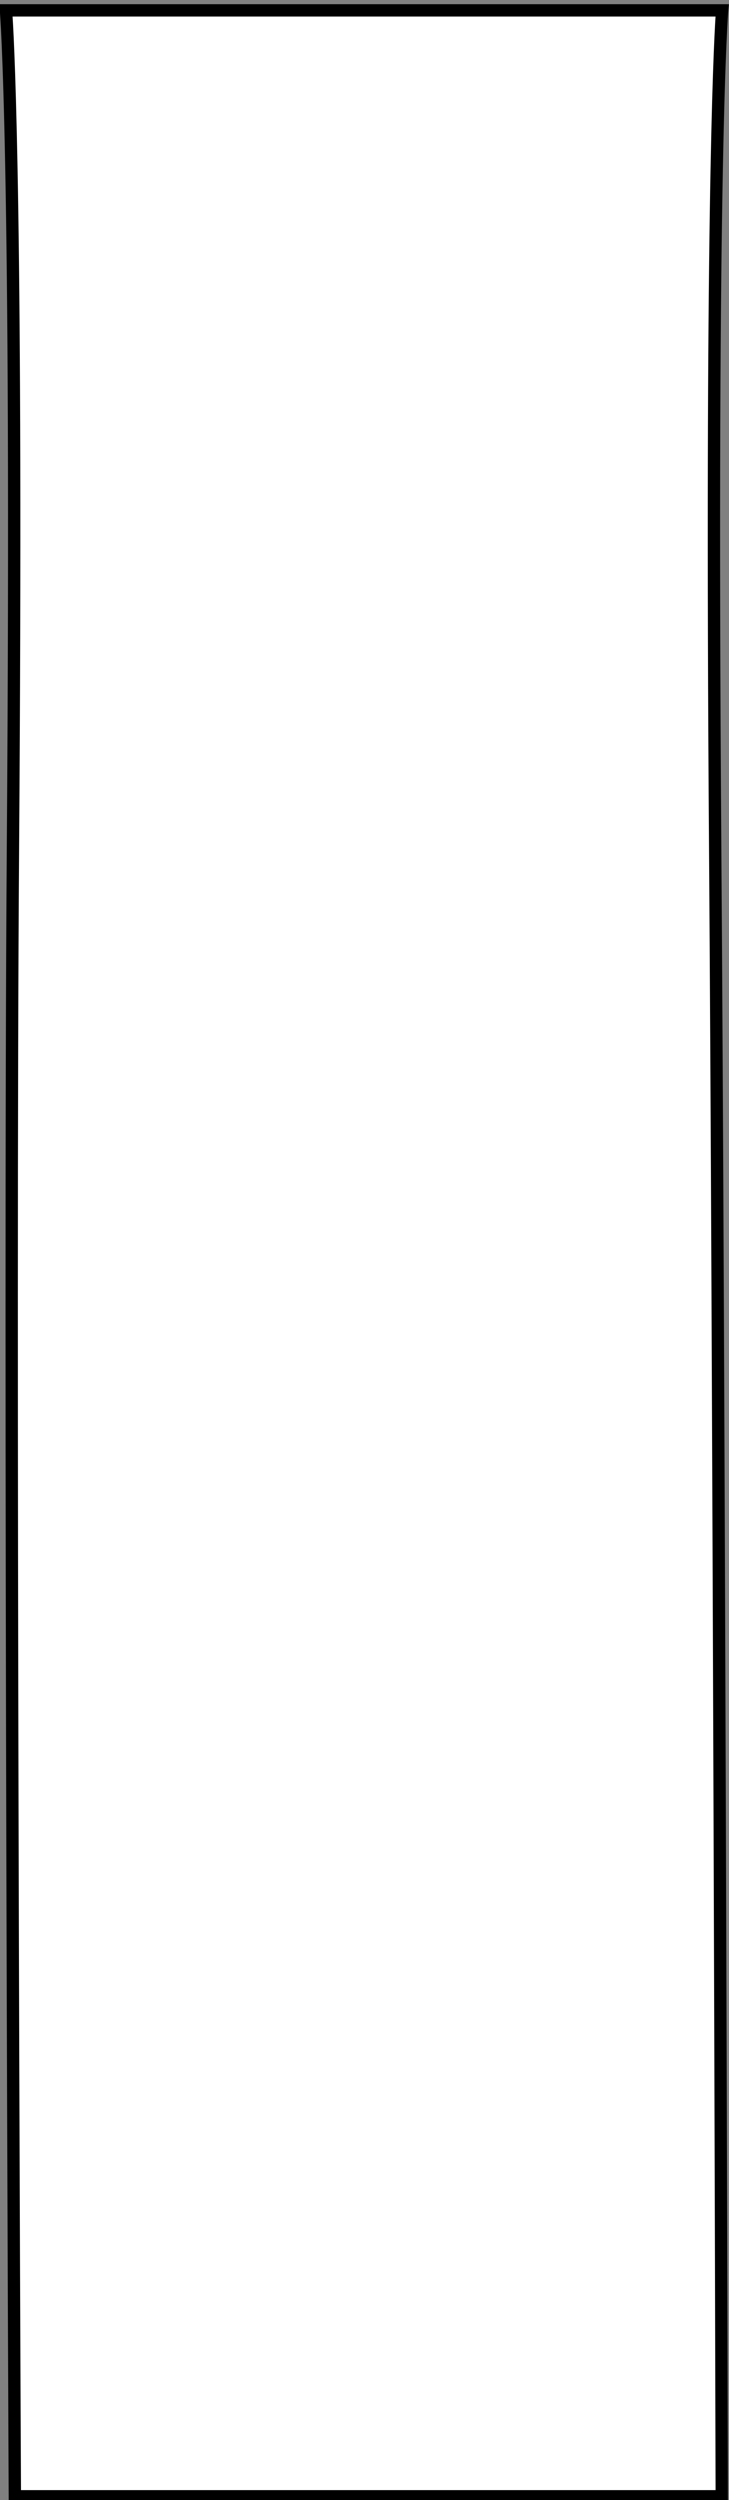
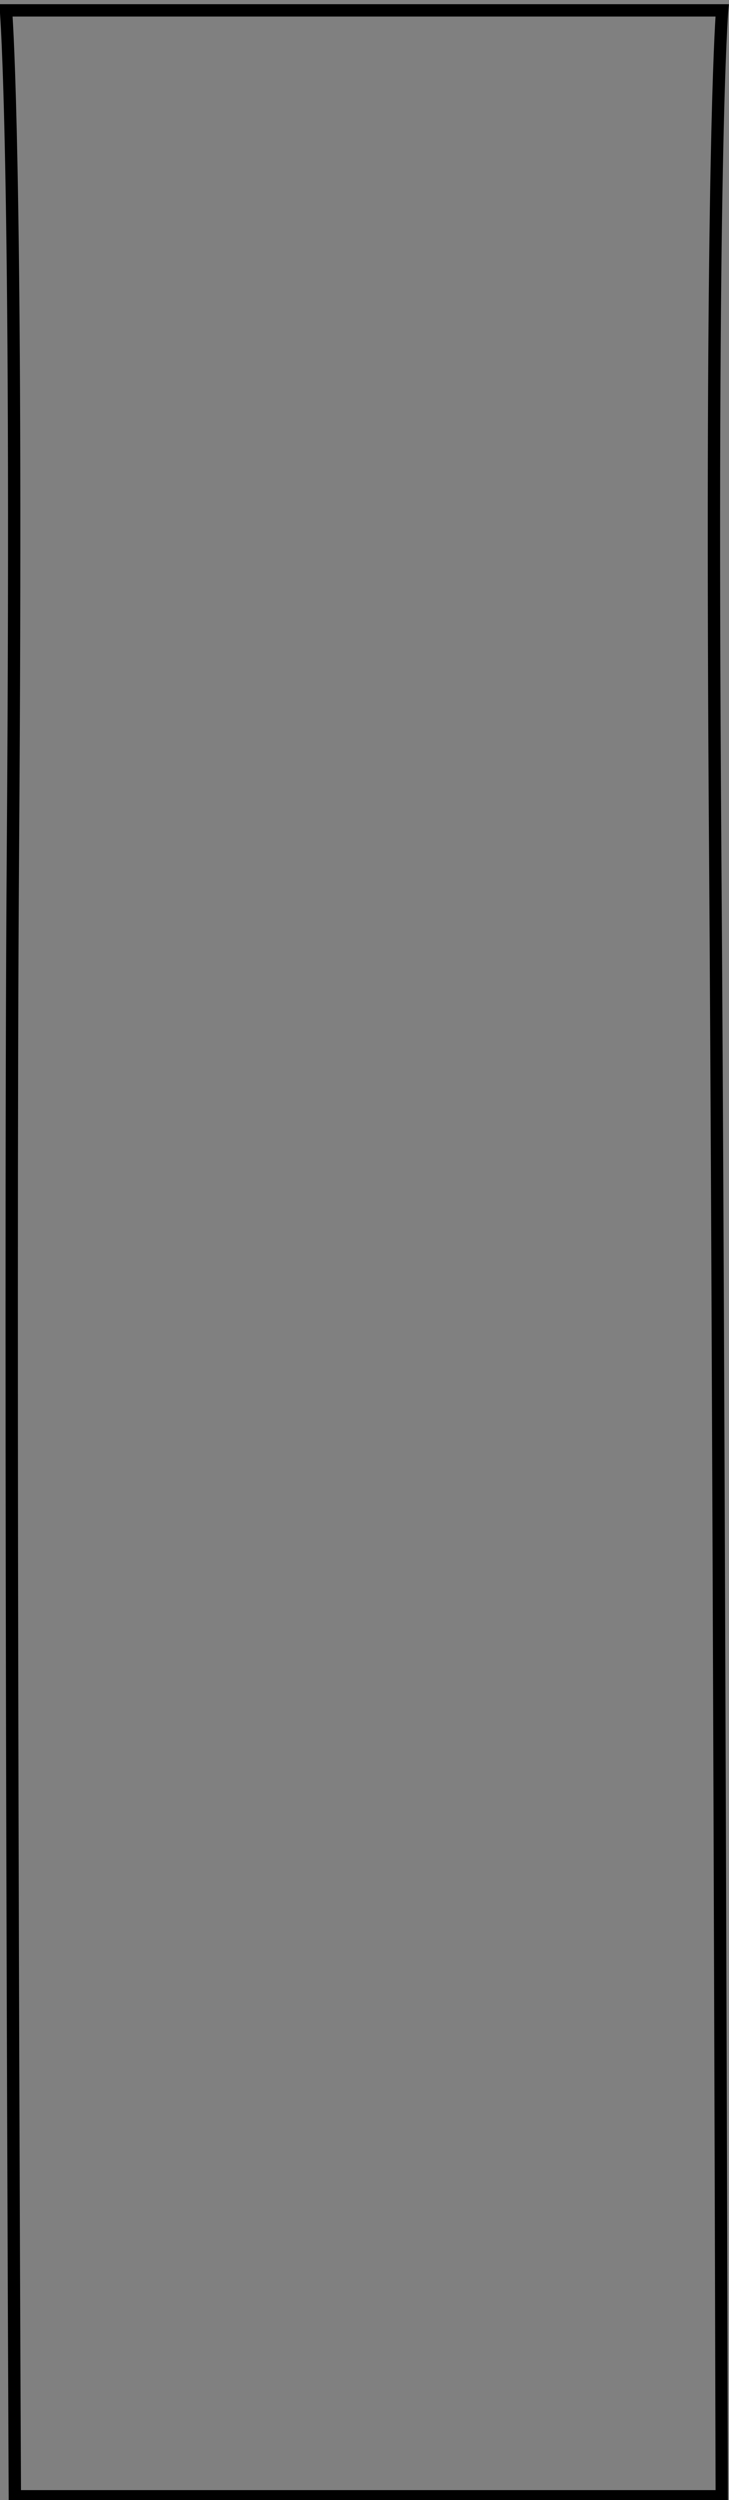
<svg xmlns="http://www.w3.org/2000/svg" width="68px" height="233px" viewBox="0 0 68 233" version="1.1">
  <rect x="0" y="0" width="68" height="233" fill="#808080" stroke="none" />
  <title>img-flag2</title>
  <g id="Page-1" stroke="none" stroke-width="1" fill="none" fill-rule="evenodd">
    <g id="Artboard" transform="translate(-732, -130)">
-       <path d="M798.712,209.078 C798.232,143.28 799.362,130.967 799.362,130.967 L732.555,130.967 C732.555,130.967 733.688,143.28 733.208,209.078 C732.863,256.167 733.385,362.648 733.385,362.648 L799.326,362.648 C799.326,362.648 799.057,256.167 798.712,209.078" id="Fill-9" fill="#FFFFFF" />
      <path d="M733.957,362.074 L798.748,362.074 C798.73,353.549 798.463,253.848 798.137,209.083 C797.716,151.582 798.541,134.764 798.744,131.542 L733.173,131.542 C733.377,134.764 734.2,151.582 733.782,209.083 C733.456,253.85 733.915,353.572 733.957,362.074 L733.957,362.074 Z M799.902,363.223 L732.812,363.223 L732.81,362.651 C732.805,361.586 732.293,255.627 732.633,209.074 C733.106,144.121 731.994,131.144 731.985,131.02 L731.927,130.392 L799.99,130.392 L799.934,131.02 C799.923,131.144 798.813,144.133 799.286,209.074 C799.626,255.625 799.898,361.582 799.9,362.646 L799.902,363.223 Z" id="Fill-11" fill="#000000" />
    </g>
  </g>
</svg>